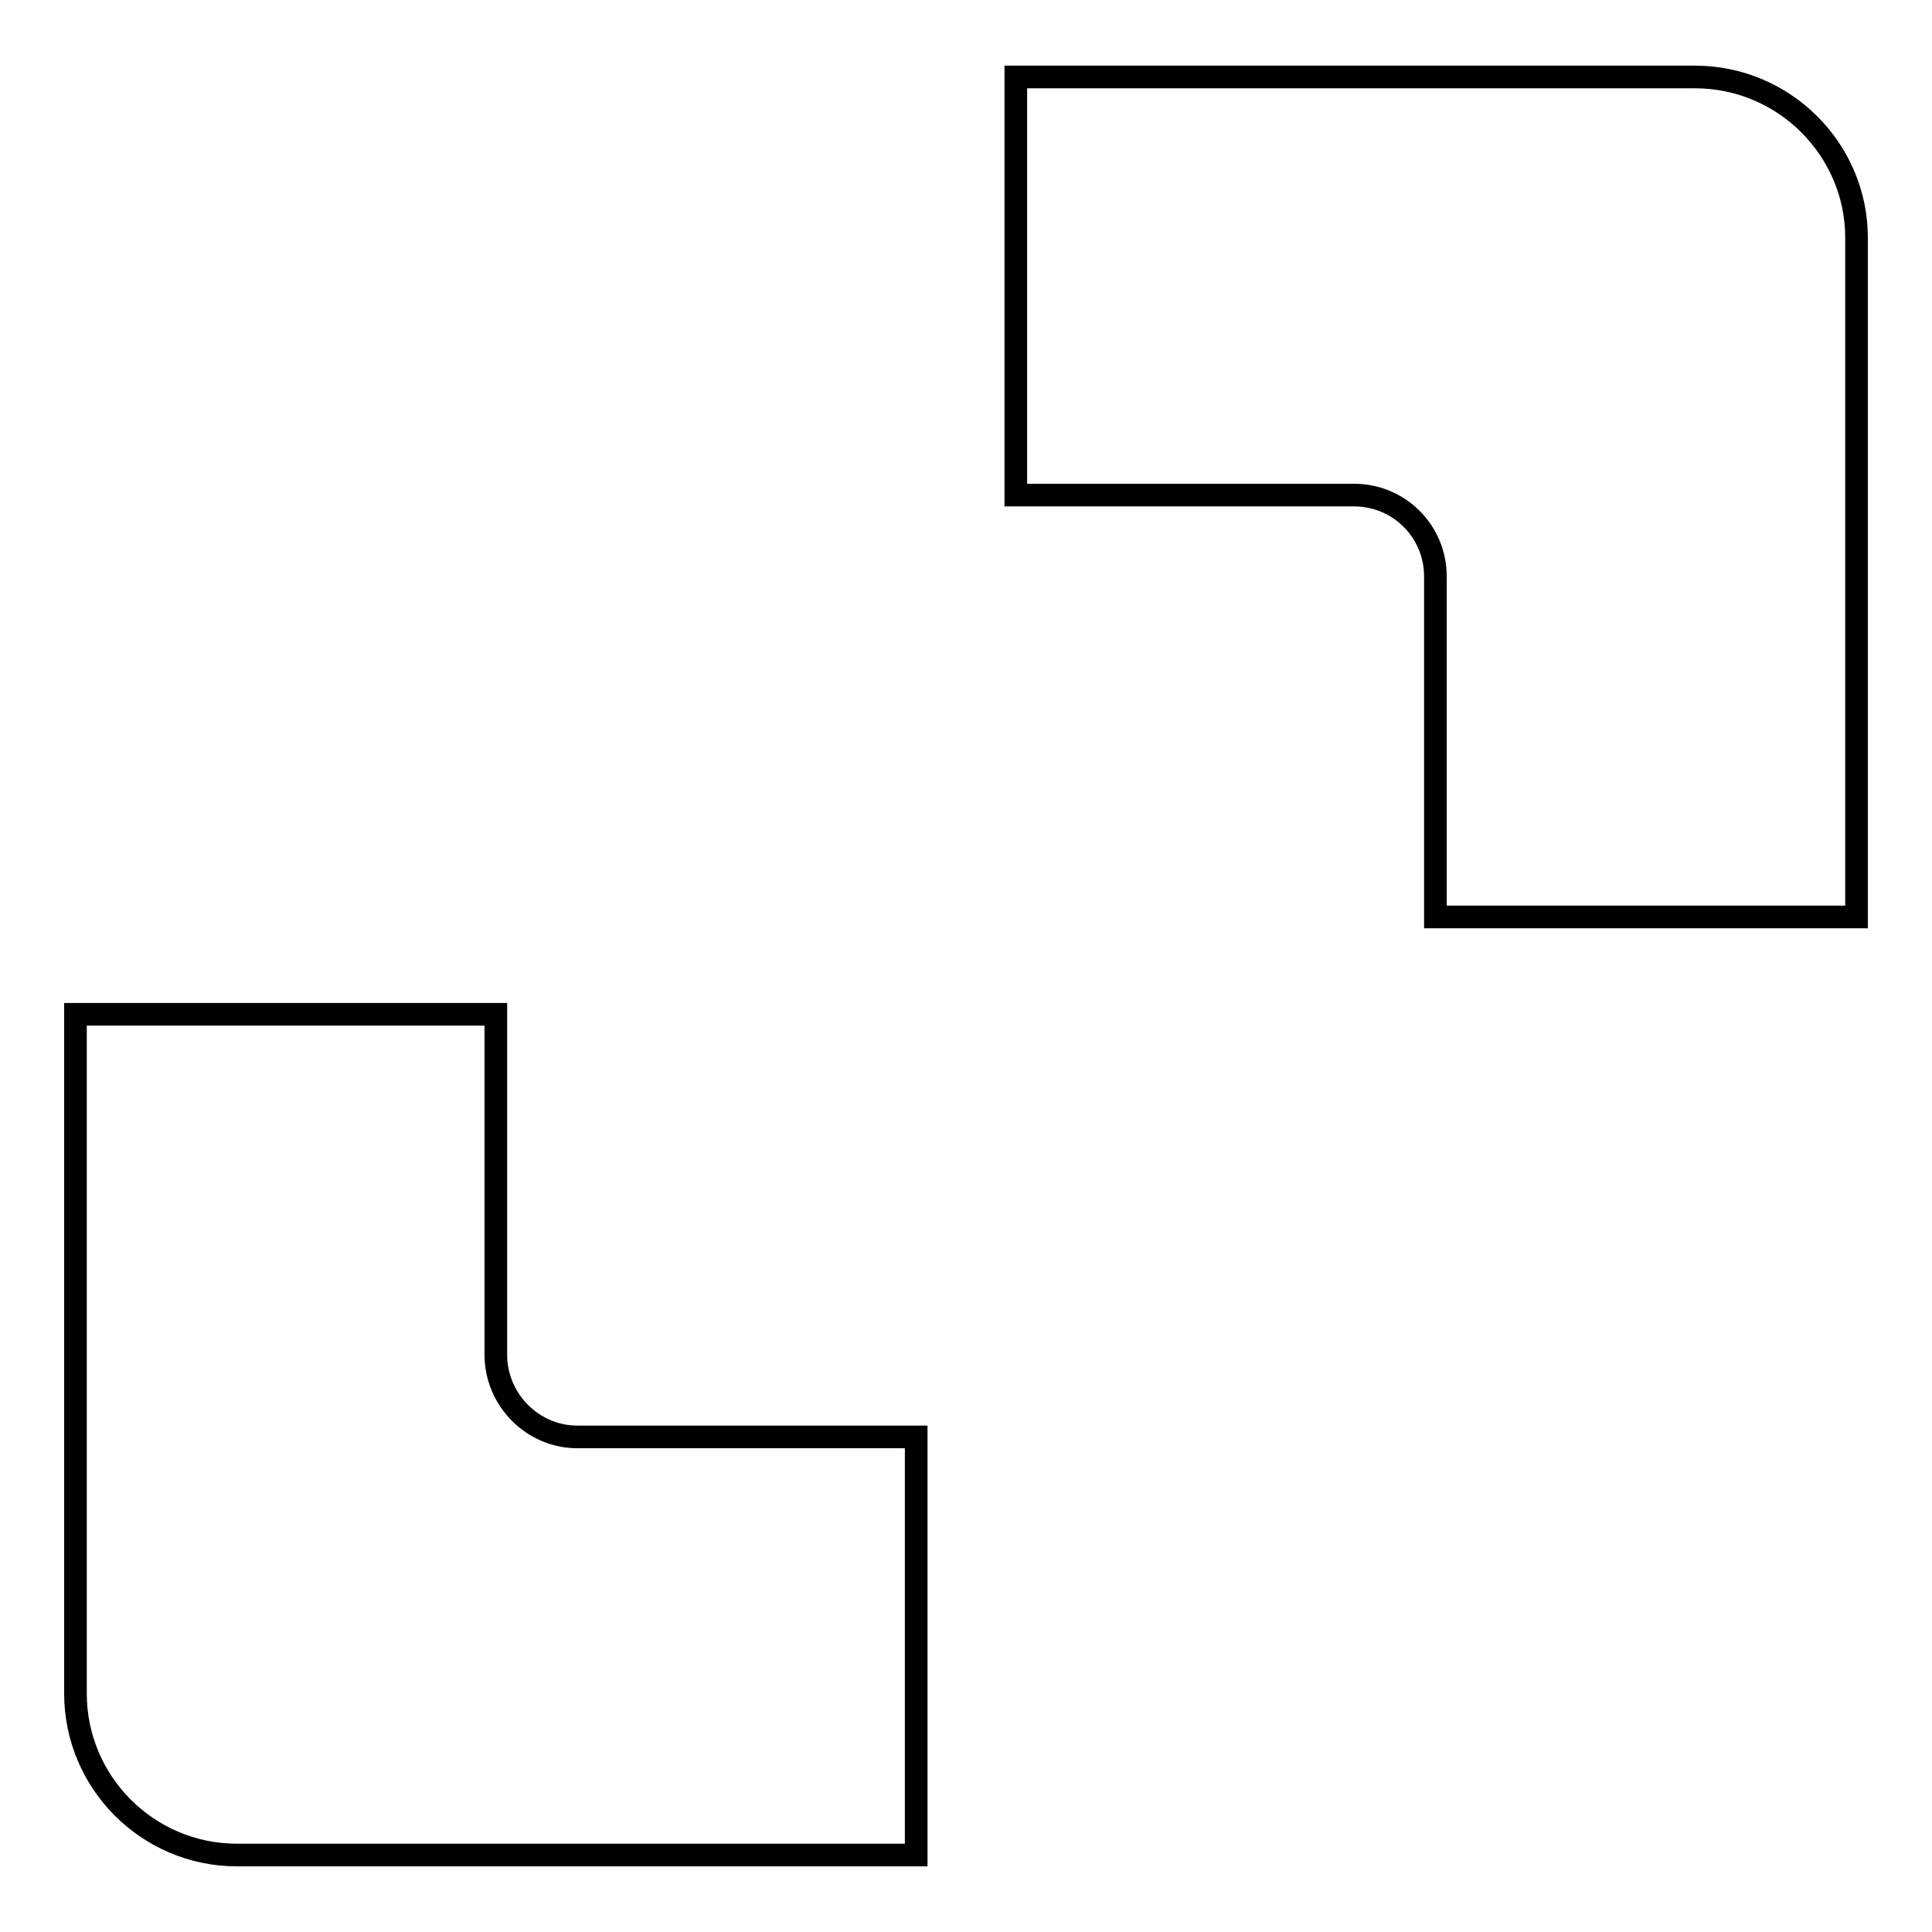
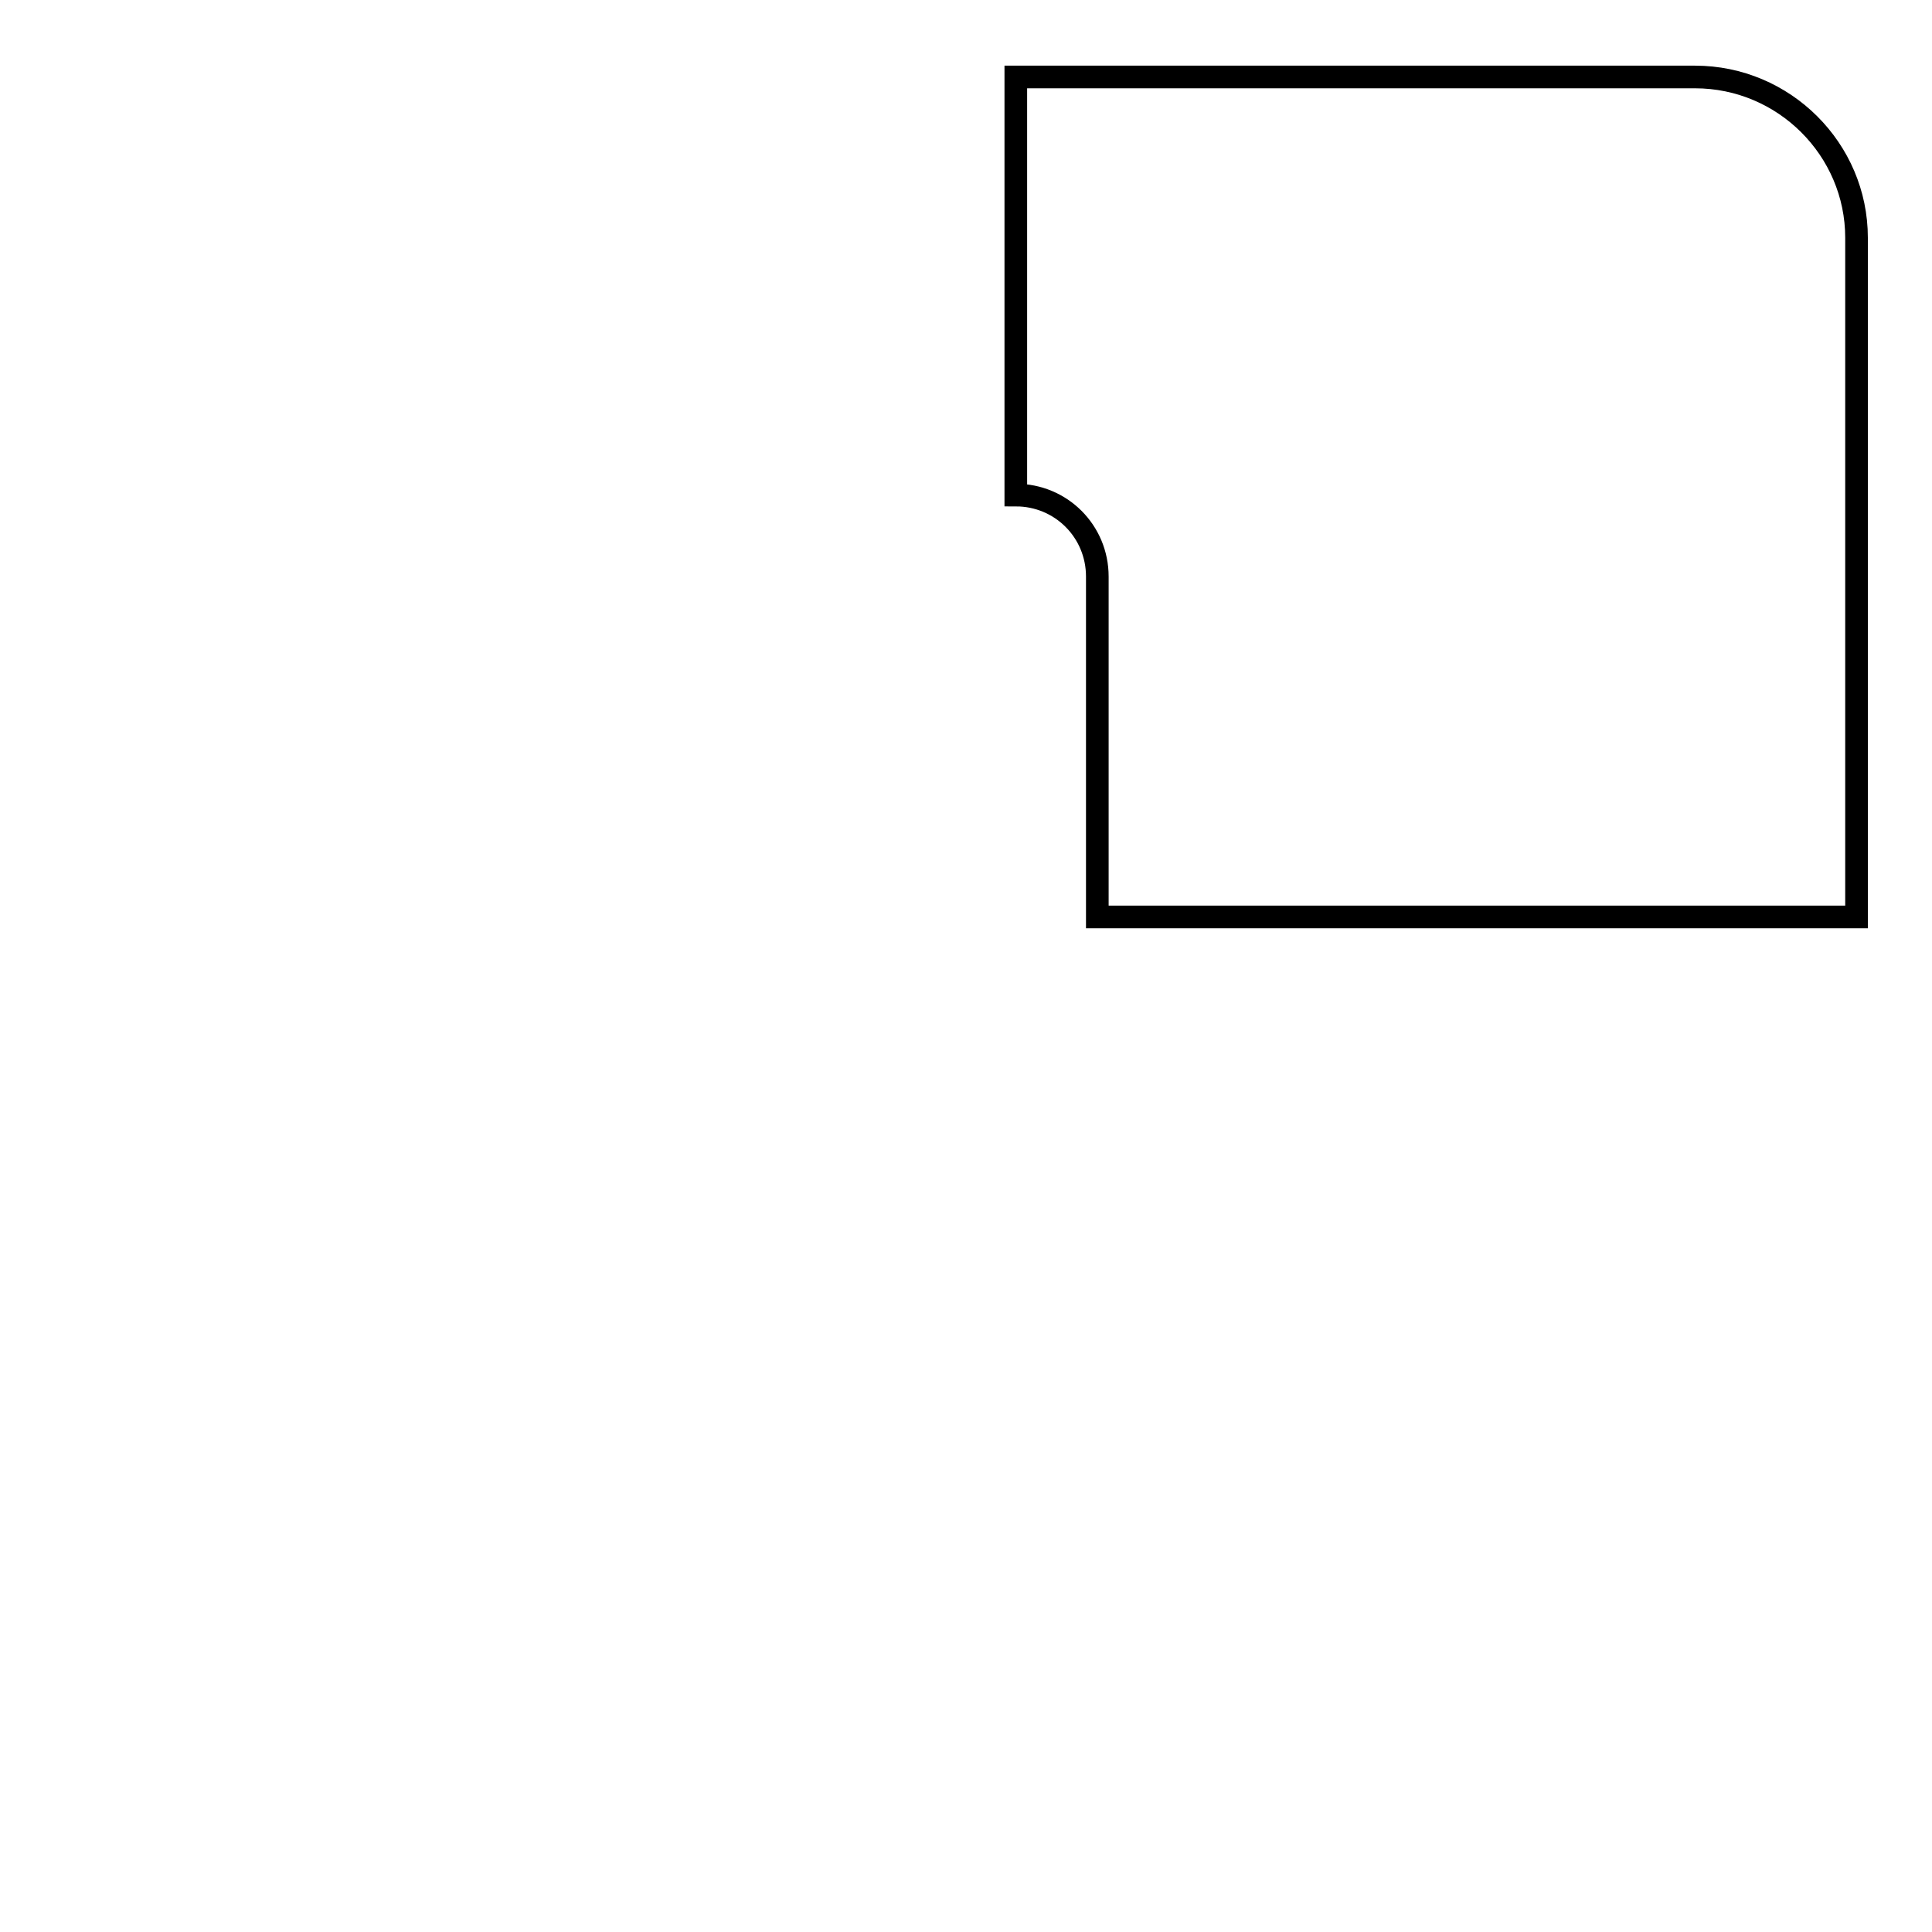
<svg xmlns="http://www.w3.org/2000/svg" version="1.1" x="0px" y="0px" viewBox="0 0 256 256" enable-background="new 0 0 256 256" xml:space="preserve">
  <g>
    <g>
-       <path stroke-width="3" fill-opacity="0" stroke="#000000" d="M224.6,10.2h-90v55.4h44.8c6,0,10.8,4.8,10.8,10.8v45.1H246v-90C246,19.8,236.4,10.2,224.6,10.2z" />
-       <path stroke-width="3" fill-opacity="0" stroke="#000000" d="M65.7,179.5v-45.1H10v90c0,11.8,9.6,21.4,21.4,21.4h90v-55.4H76.5C70.6,190.4,65.7,185.5,65.7,179.5z" />
+       <path stroke-width="3" fill-opacity="0" stroke="#000000" d="M224.6,10.2h-90v55.4c6,0,10.8,4.8,10.8,10.8v45.1H246v-90C246,19.8,236.4,10.2,224.6,10.2z" />
    </g>
  </g>
</svg>